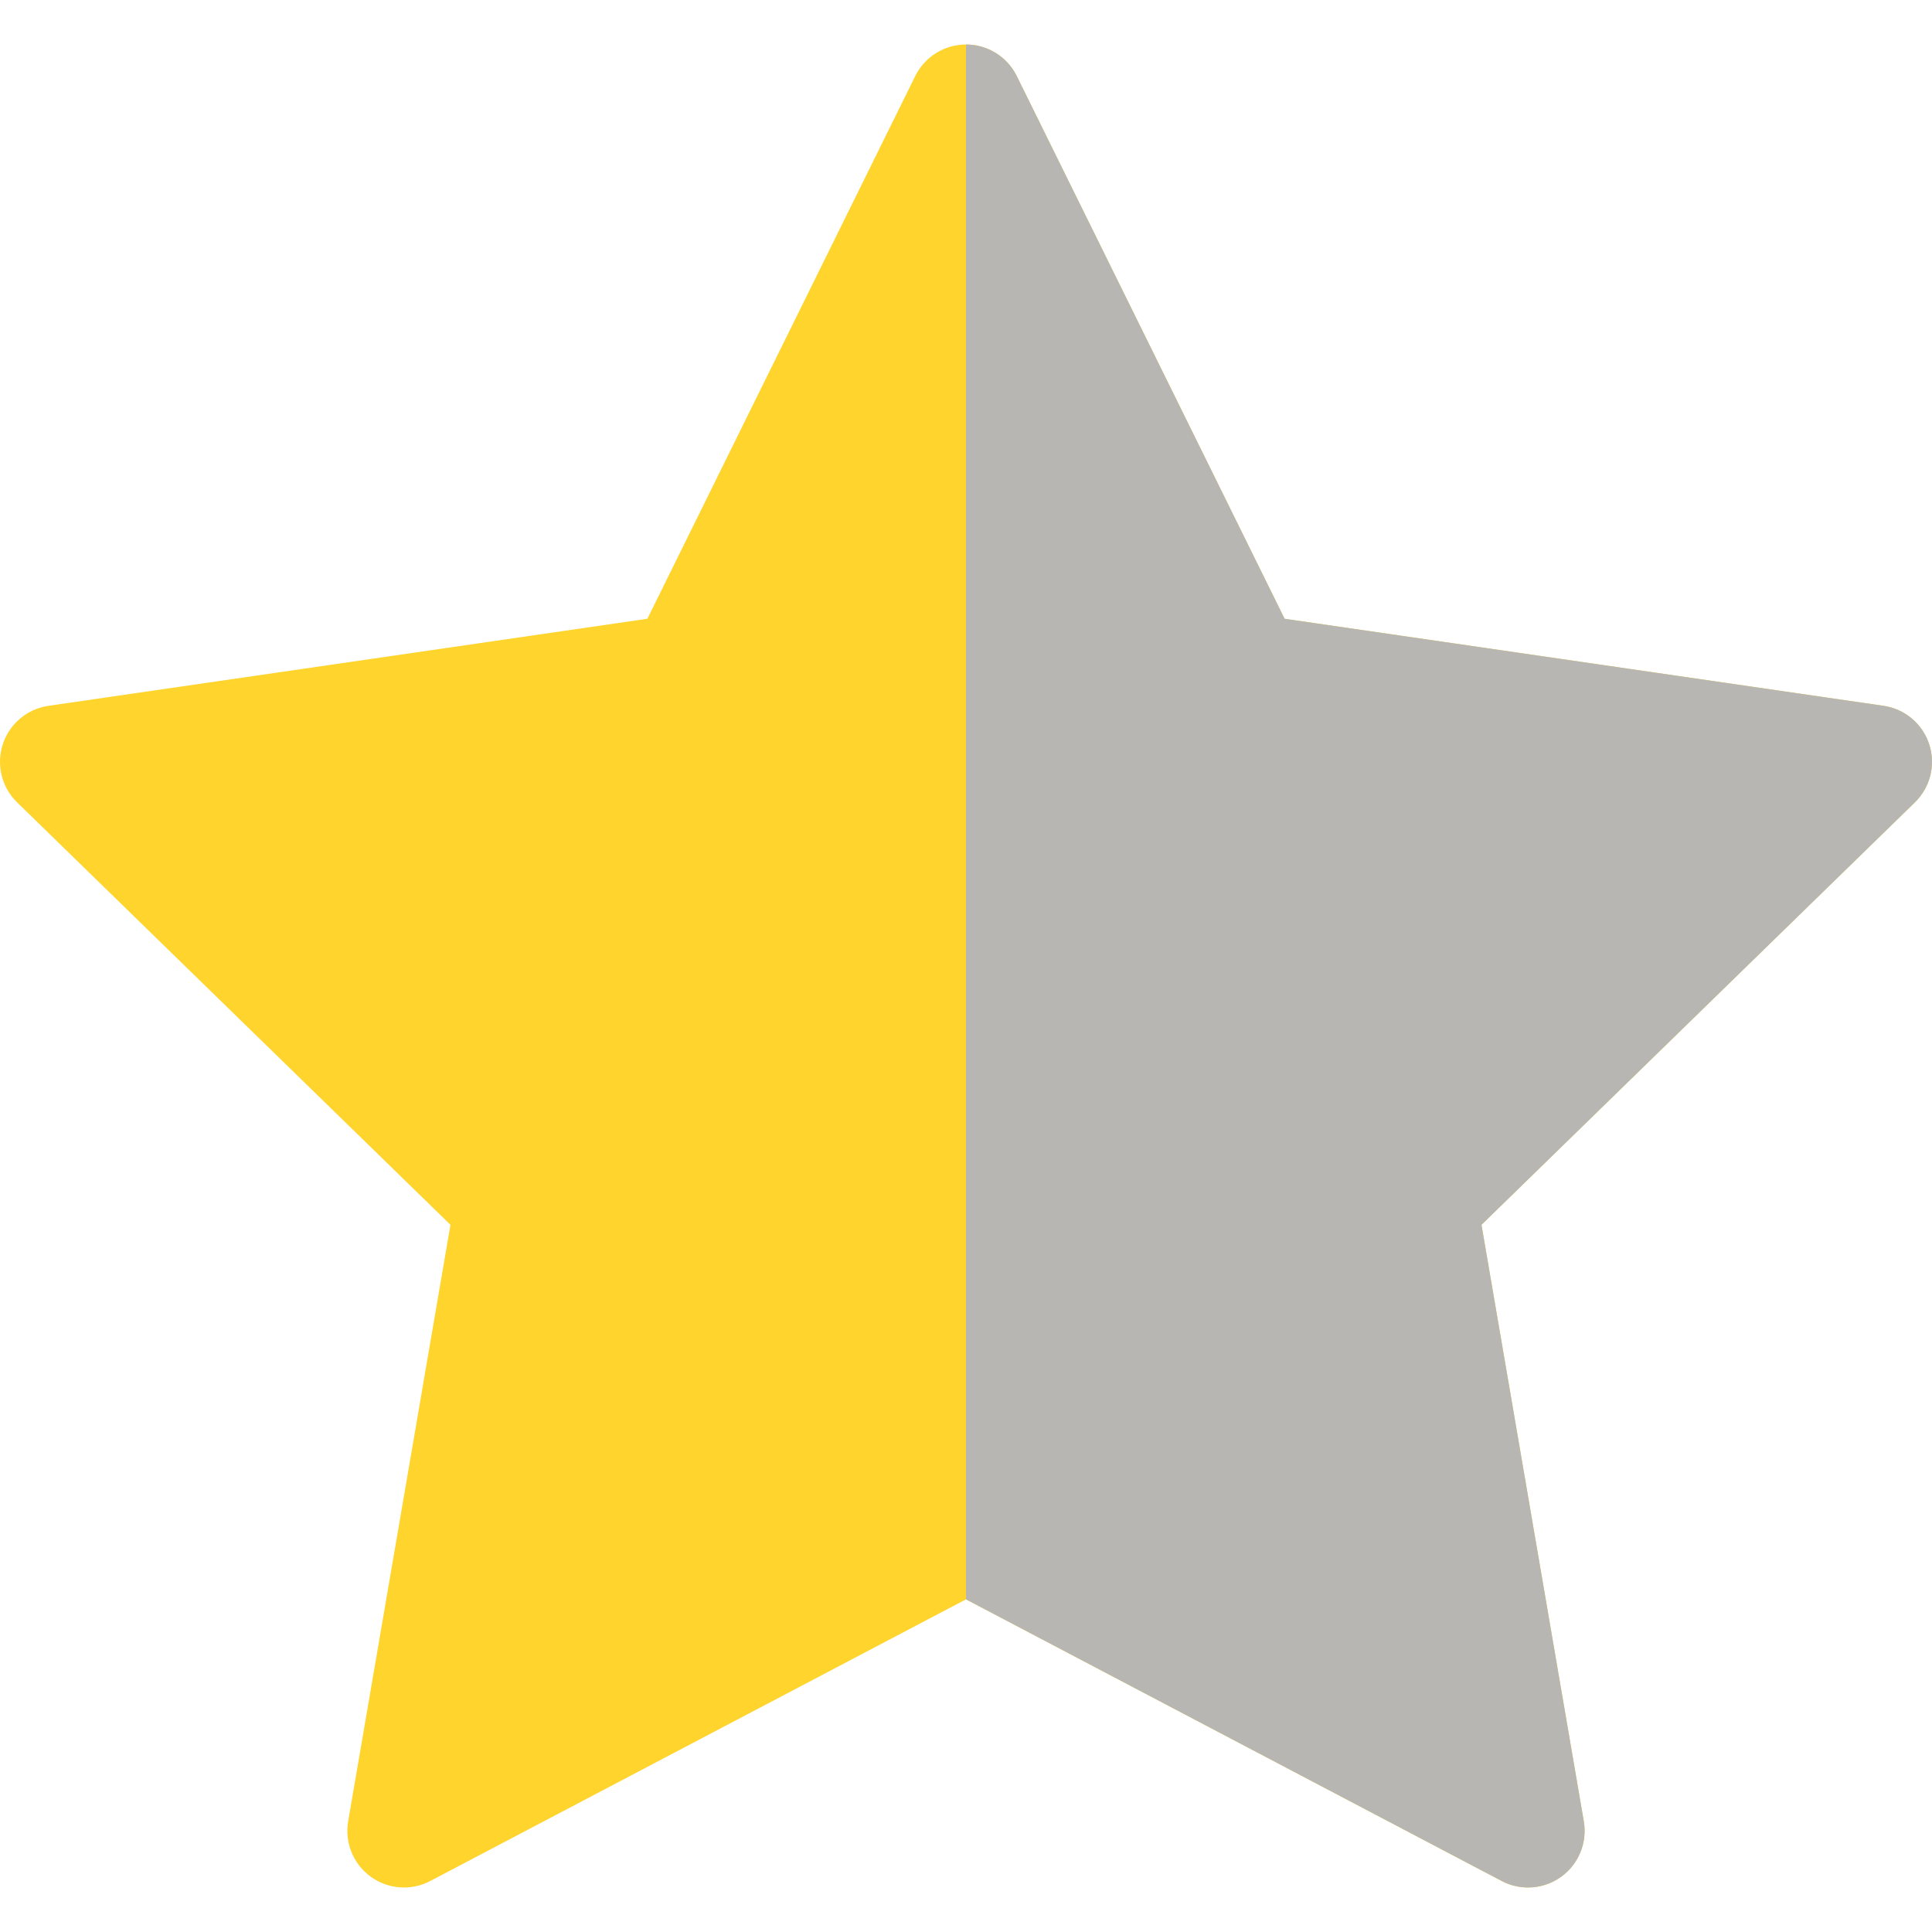
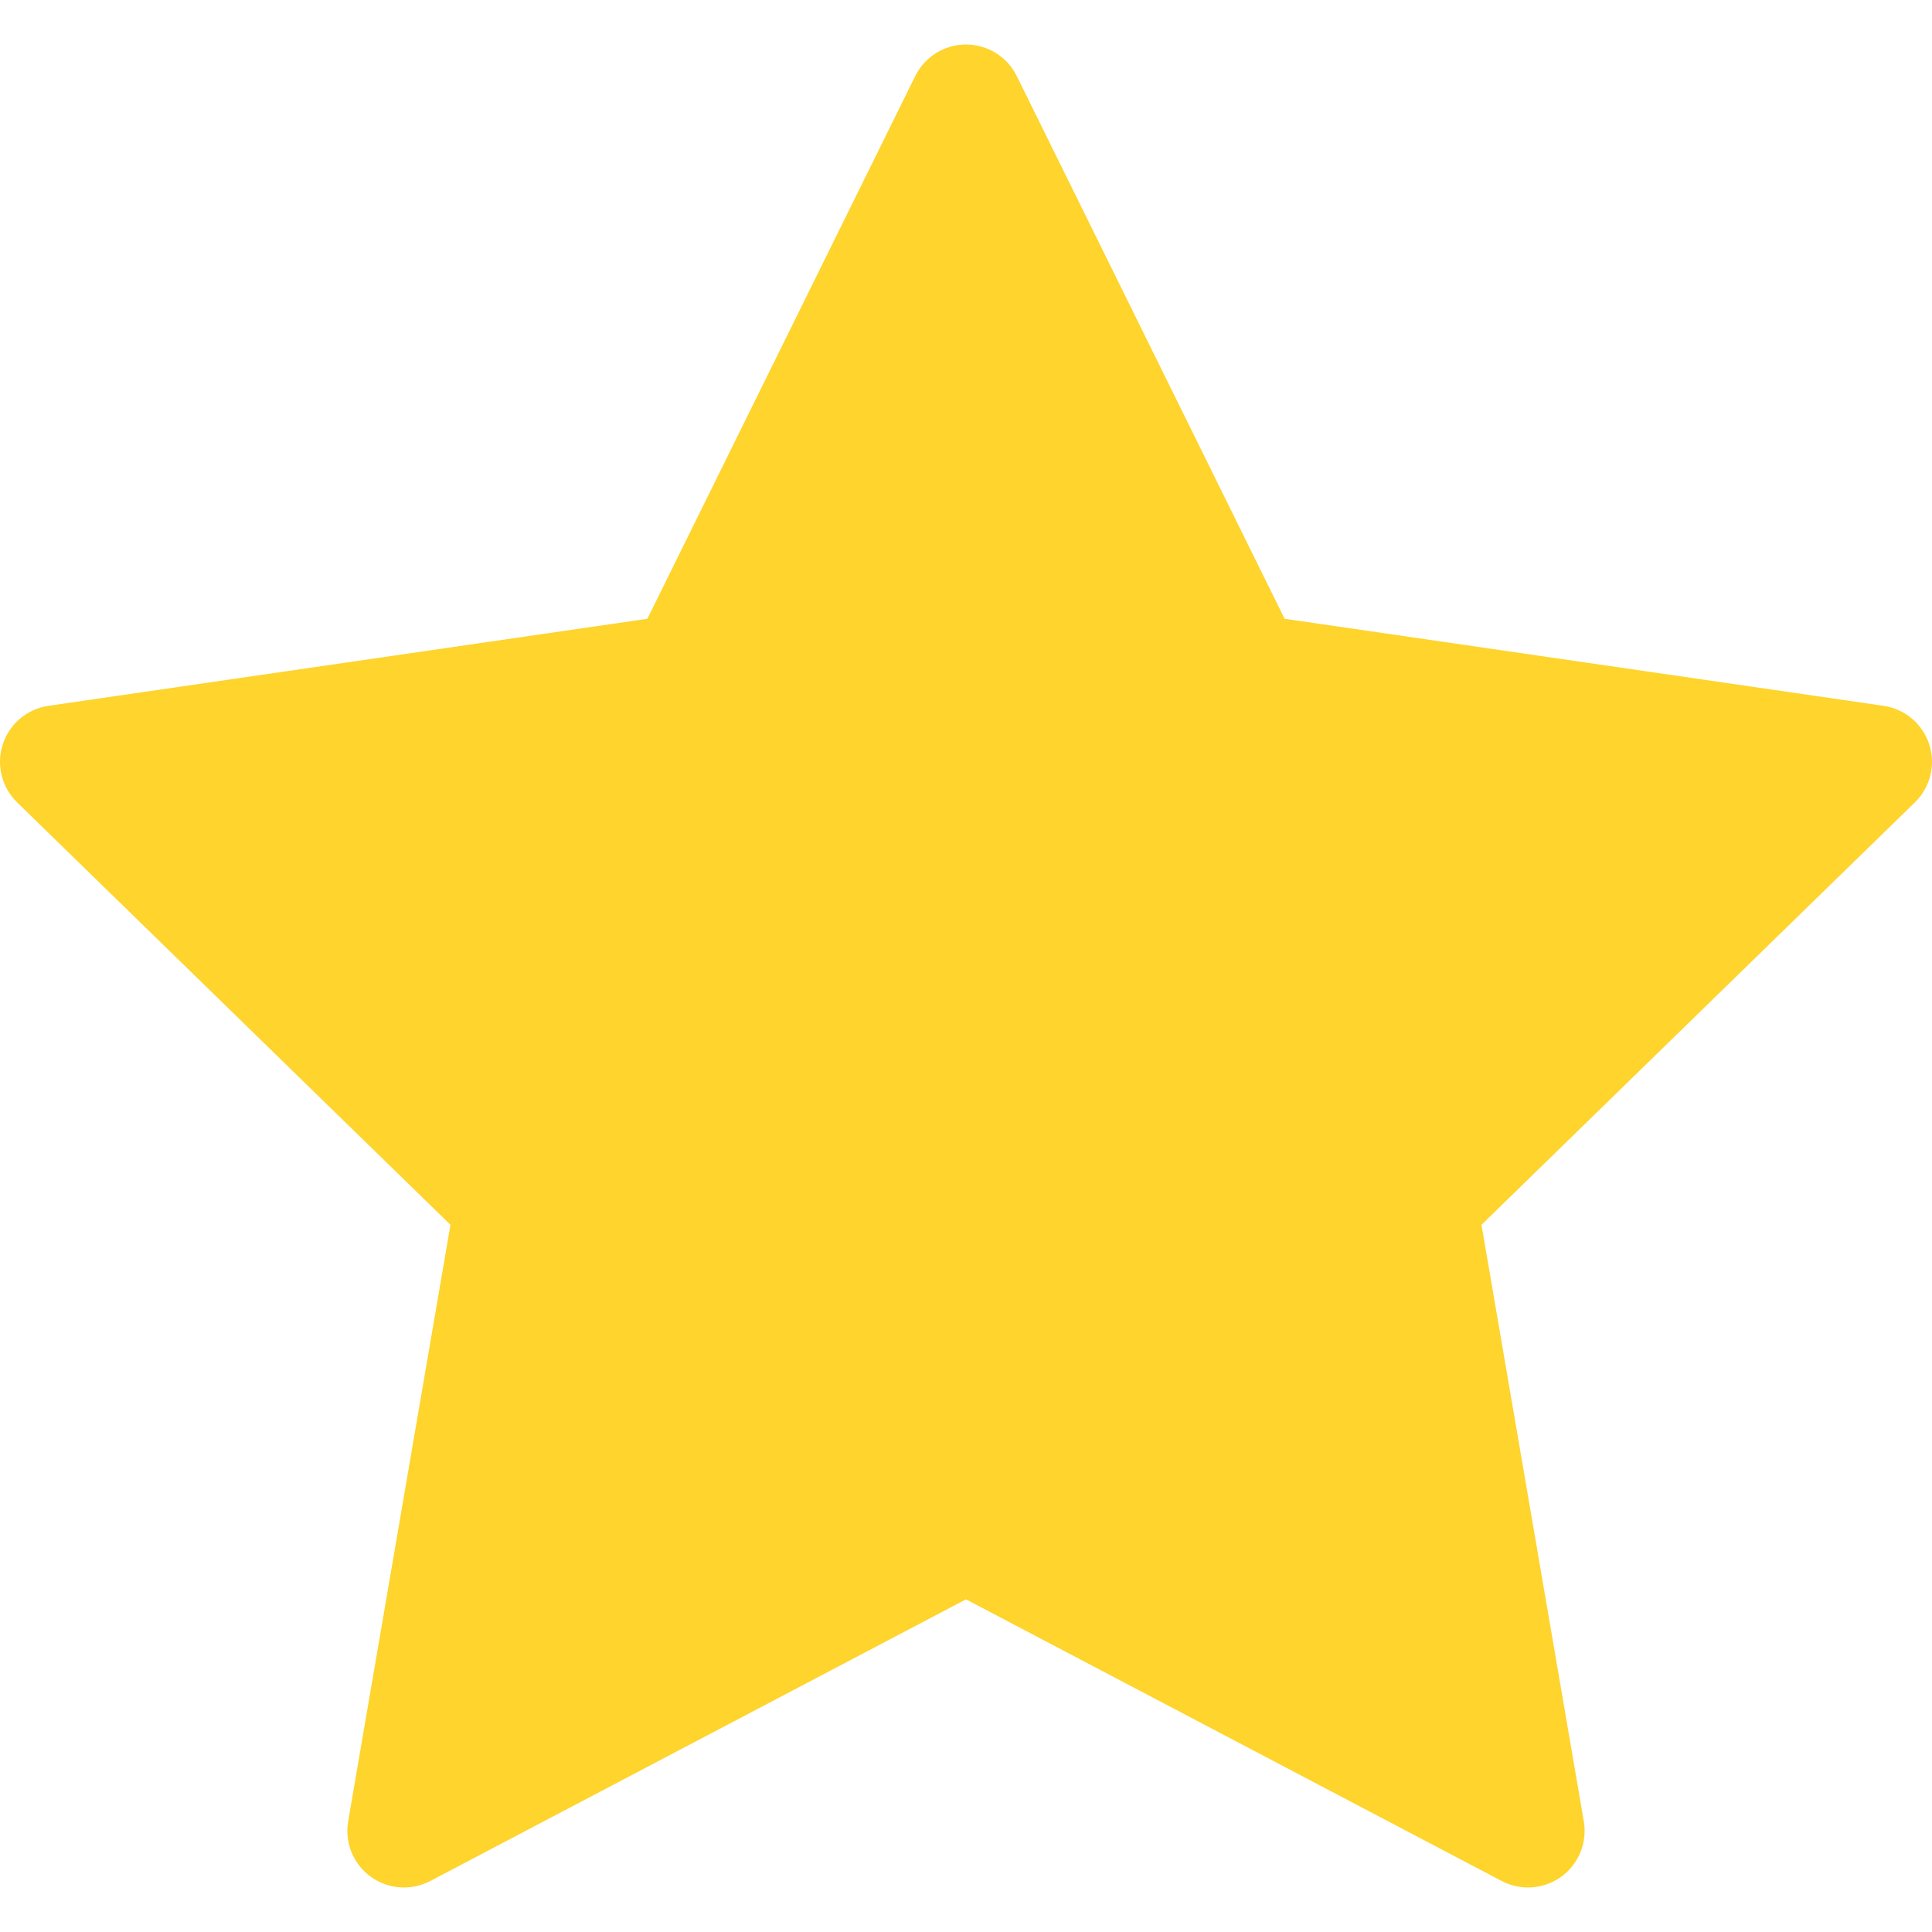
<svg xmlns="http://www.w3.org/2000/svg" version="1.1" width="512" height="512" x="0" y="0" viewBox="0 0 512.001 512.001" style="enable-background:new 0 0 512 512" xml:space="preserve" class="">
  <g>
    <path style="" d="M511.266,197.258c-1.764-5.432-6.458-9.389-12.108-10.209l-158.722-23.066L269.452,20.156  c-2.527-5.121-7.741-8.361-13.451-8.361c-5.709,0-10.924,3.24-13.451,8.361l-70.988,143.826L12.843,187.049  c-5.649,0.82-10.345,4.777-12.108,10.207c-1.765,5.432-0.293,11.393,3.795,15.377l114.848,111.955L92.27,482.67  c-0.965,5.629,1.349,11.315,5.968,14.672c4.619,3.355,10.741,3.799,15.797,1.141L256,423.845l141.961,74.637  c2.195,1.154,4.591,1.723,6.979,1.723c3.11,0,6.206-0.965,8.818-2.863c4.619-3.357,6.933-9.045,5.968-14.672L392.61,324.588  l114.86-111.955C511.559,208.648,513.031,202.687,511.266,197.258z" fill="#fed42d" data-original="#fed42d" class="" />
-     <path style="" d="M511.266,197.258c-1.764-5.432-6.458-9.389-12.108-10.209l-158.722-23.066L269.452,20.156  c-2.527-5.121-7.741-8.361-13.451-8.361v412.051l141.961,74.637c2.195,1.154,4.591,1.723,6.979,1.723  c3.11,0,6.206-0.965,8.818-2.863c4.619-3.357,6.933-9.045,5.968-14.672L392.61,324.588l114.86-111.955  C511.559,208.648,513.031,202.687,511.266,197.258z" fill="#b7b6b3" data-original="#fcbf29" class="" />
    <g>
</g>
    <g>
</g>
    <g>
</g>
    <g>
</g>
    <g>
</g>
    <g>
</g>
    <g>
</g>
    <g>
</g>
    <g>
</g>
    <g>
</g>
    <g>
</g>
    <g>
</g>
    <g>
</g>
    <g>
</g>
    <g>
</g>
  </g>
</svg>